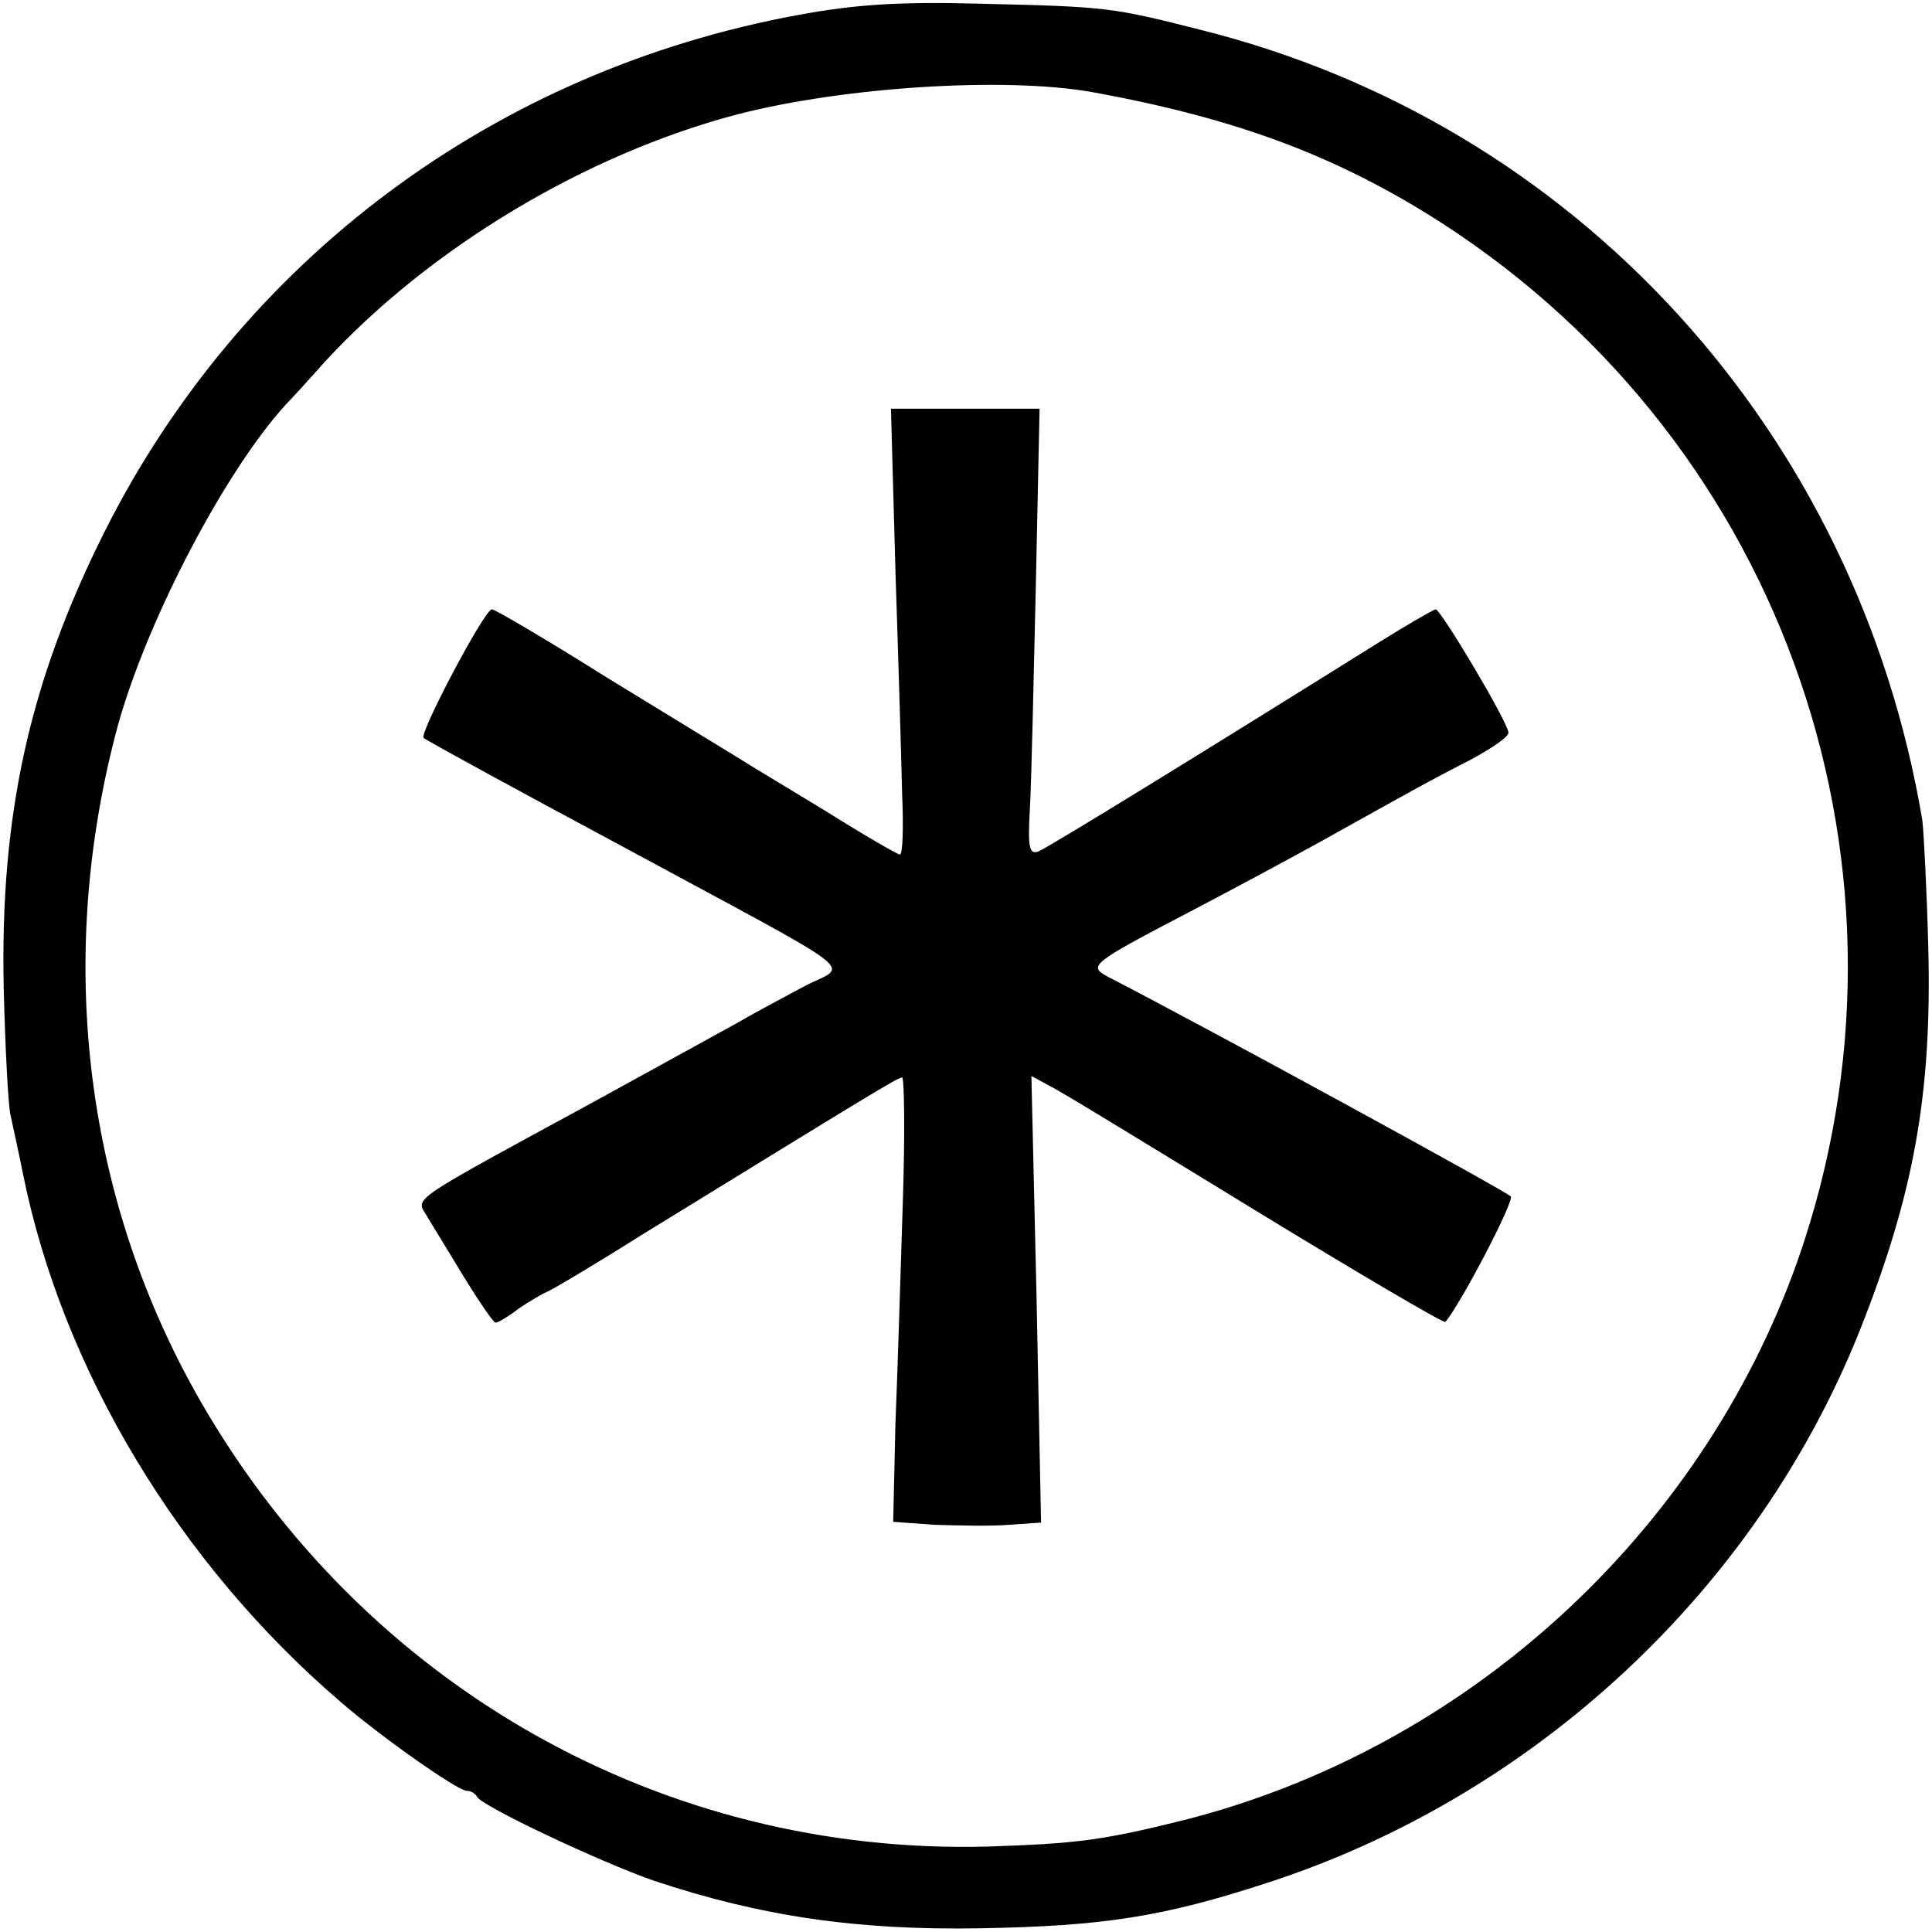
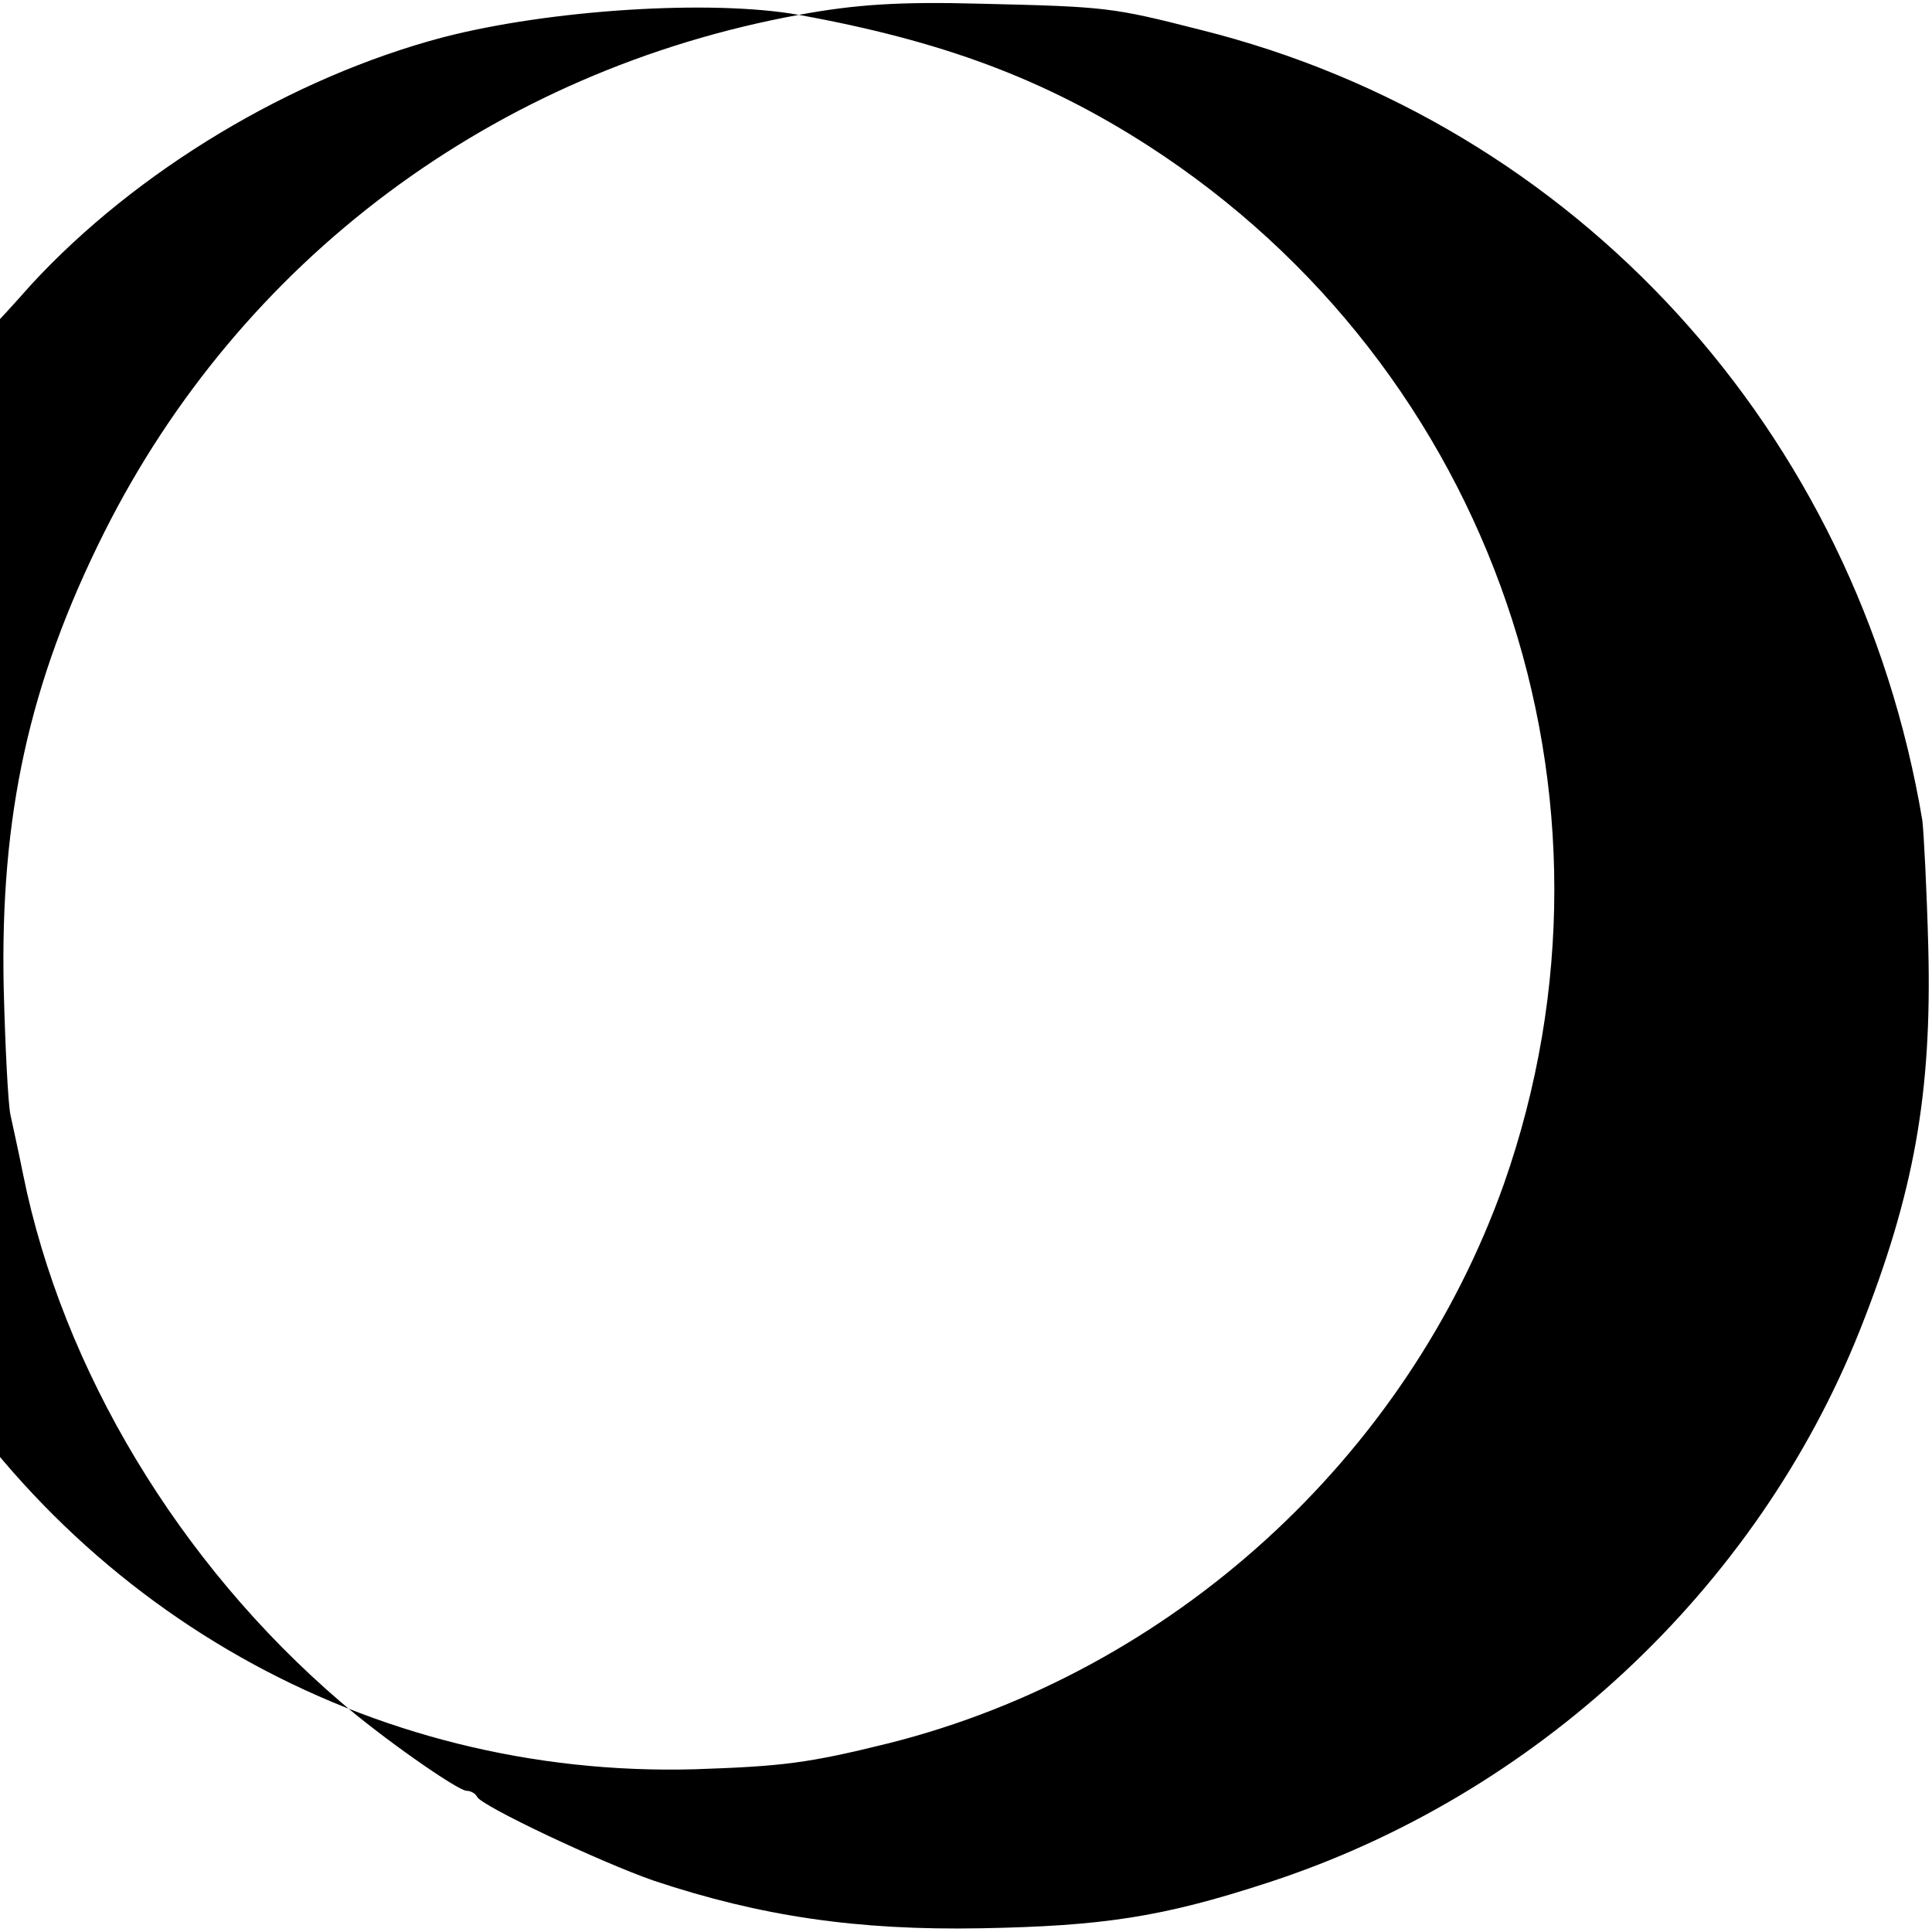
<svg xmlns="http://www.w3.org/2000/svg" version="1.0" width="260pt" height="260pt" viewBox="0 0 260 260" preserveAspectRatio="xMidYMid meet">
  <g transform="translate(0,260) scale(0.1,-0.1)" fill="#000000" stroke="none">
-     <path d="M1075 2580 c-410 -75 -751 -330 -935 -697 -101 -202 -140 -381 -135 -613 2 -80 6 -156 9 -170 3 -14 11 -50 17 -80 53 -263 210 -524 427 -710 54 -47 158 -120 170 -120 6 0 12 -4 14 -8 5 -12 166 -88 238 -113 144 -48 274 -67 440 -64 164 3 244 15 385 61 361 117 659 395 798 744 73 184 97 319 92 515 -2 77 -6 154 -8 171 -88 524 -466 938 -972 1064 -118 30 -125 31 -295 35 -110 3 -169 -1 -245 -15z m395 -104 c193 -35 330 -86 470 -176 465 -300 662 -876 479 -1397 -131 -369 -447 -657 -828 -753 -109 -27 -143 -31 -261 -35 -438 -12 -839 215 -1060 599 -154 268 -195 586 -115 896 36 142 145 353 230 446 6 6 29 31 52 57 141 153 350 279 555 333 143 37 360 51 478 30z" />
-     <path d="M1205 1833 c4 -120 8 -255 9 -300 2 -46 1 -83 -3 -83 -3 0 -48 26 -99 58 -51 31 -106 64 -120 73 -15 9 -93 57 -175 107 -81 51 -151 92 -155 92 -10 0 -98 -167 -92 -173 3 -3 120 -67 260 -142 342 -185 312 -161 253 -192 -26 -14 -66 -35 -88 -48 -36 -20 -91 -50 -200 -110 -241 -131 -236 -127 -222 -149 7 -12 30 -49 51 -84 21 -34 40 -62 43 -62 3 0 17 8 31 19 15 10 32 20 37 22 6 2 65 37 130 78 306 188 343 211 349 211 3 0 4 -75 1 -167 -3 -93 -7 -227 -10 -300 l-3 -131 56 -4 c31 -1 76 -2 100 0 l43 3 -6 300 -7 301 24 -13 c13 -6 137 -82 276 -167 139 -85 255 -153 257 -151 19 21 94 164 88 169 -8 8 -409 227 -541 295 -28 15 -27 17 113 90 61 32 139 74 175 94 122 68 145 81 198 108 28 15 52 31 52 37 0 13 -91 166 -98 166 -4 -1 -37 -20 -74 -43 -240 -150 -448 -278 -461 -283 -12 -4 -14 6 -11 58 2 35 5 170 8 301 l5 237 -100 0 -100 0 6 -217z" />
+     <path d="M1075 2580 c-410 -75 -751 -330 -935 -697 -101 -202 -140 -381 -135 -613 2 -80 6 -156 9 -170 3 -14 11 -50 17 -80 53 -263 210 -524 427 -710 54 -47 158 -120 170 -120 6 0 12 -4 14 -8 5 -12 166 -88 238 -113 144 -48 274 -67 440 -64 164 3 244 15 385 61 361 117 659 395 798 744 73 184 97 319 92 515 -2 77 -6 154 -8 171 -88 524 -466 938 -972 1064 -118 30 -125 31 -295 35 -110 3 -169 -1 -245 -15z c193 -35 330 -86 470 -176 465 -300 662 -876 479 -1397 -131 -369 -447 -657 -828 -753 -109 -27 -143 -31 -261 -35 -438 -12 -839 215 -1060 599 -154 268 -195 586 -115 896 36 142 145 353 230 446 6 6 29 31 52 57 141 153 350 279 555 333 143 37 360 51 478 30z" />
  </g>
</svg>